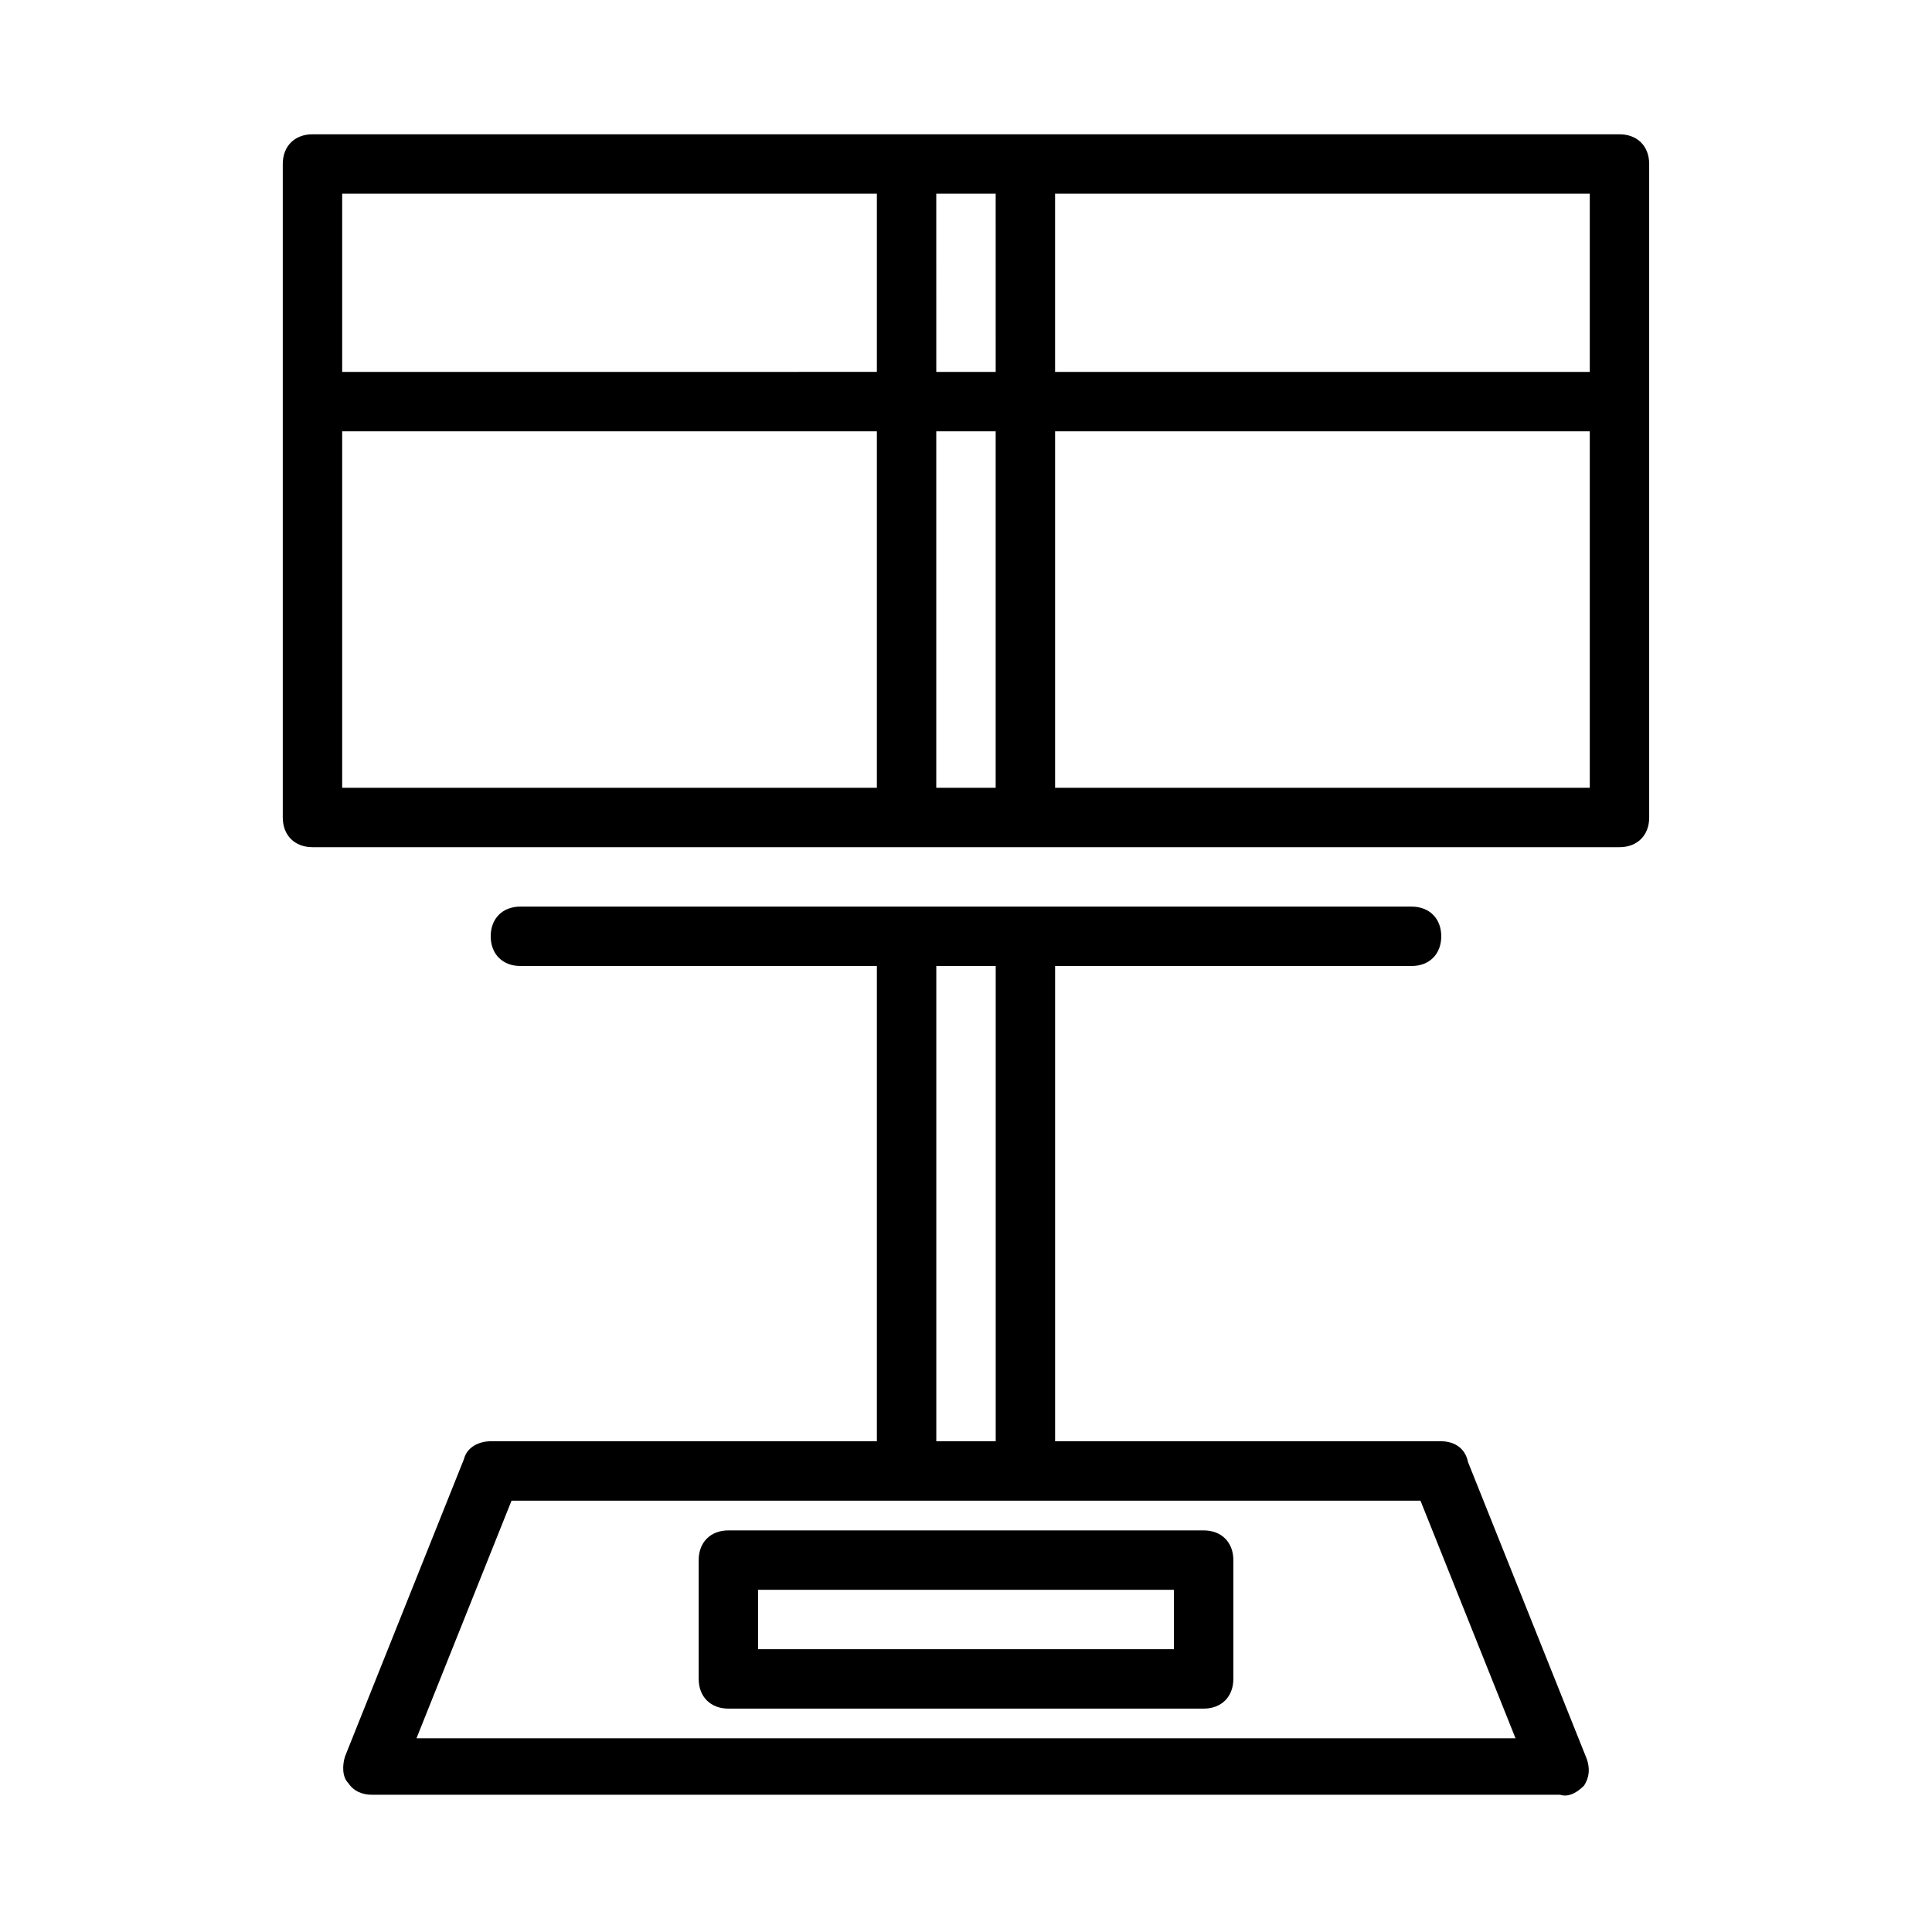
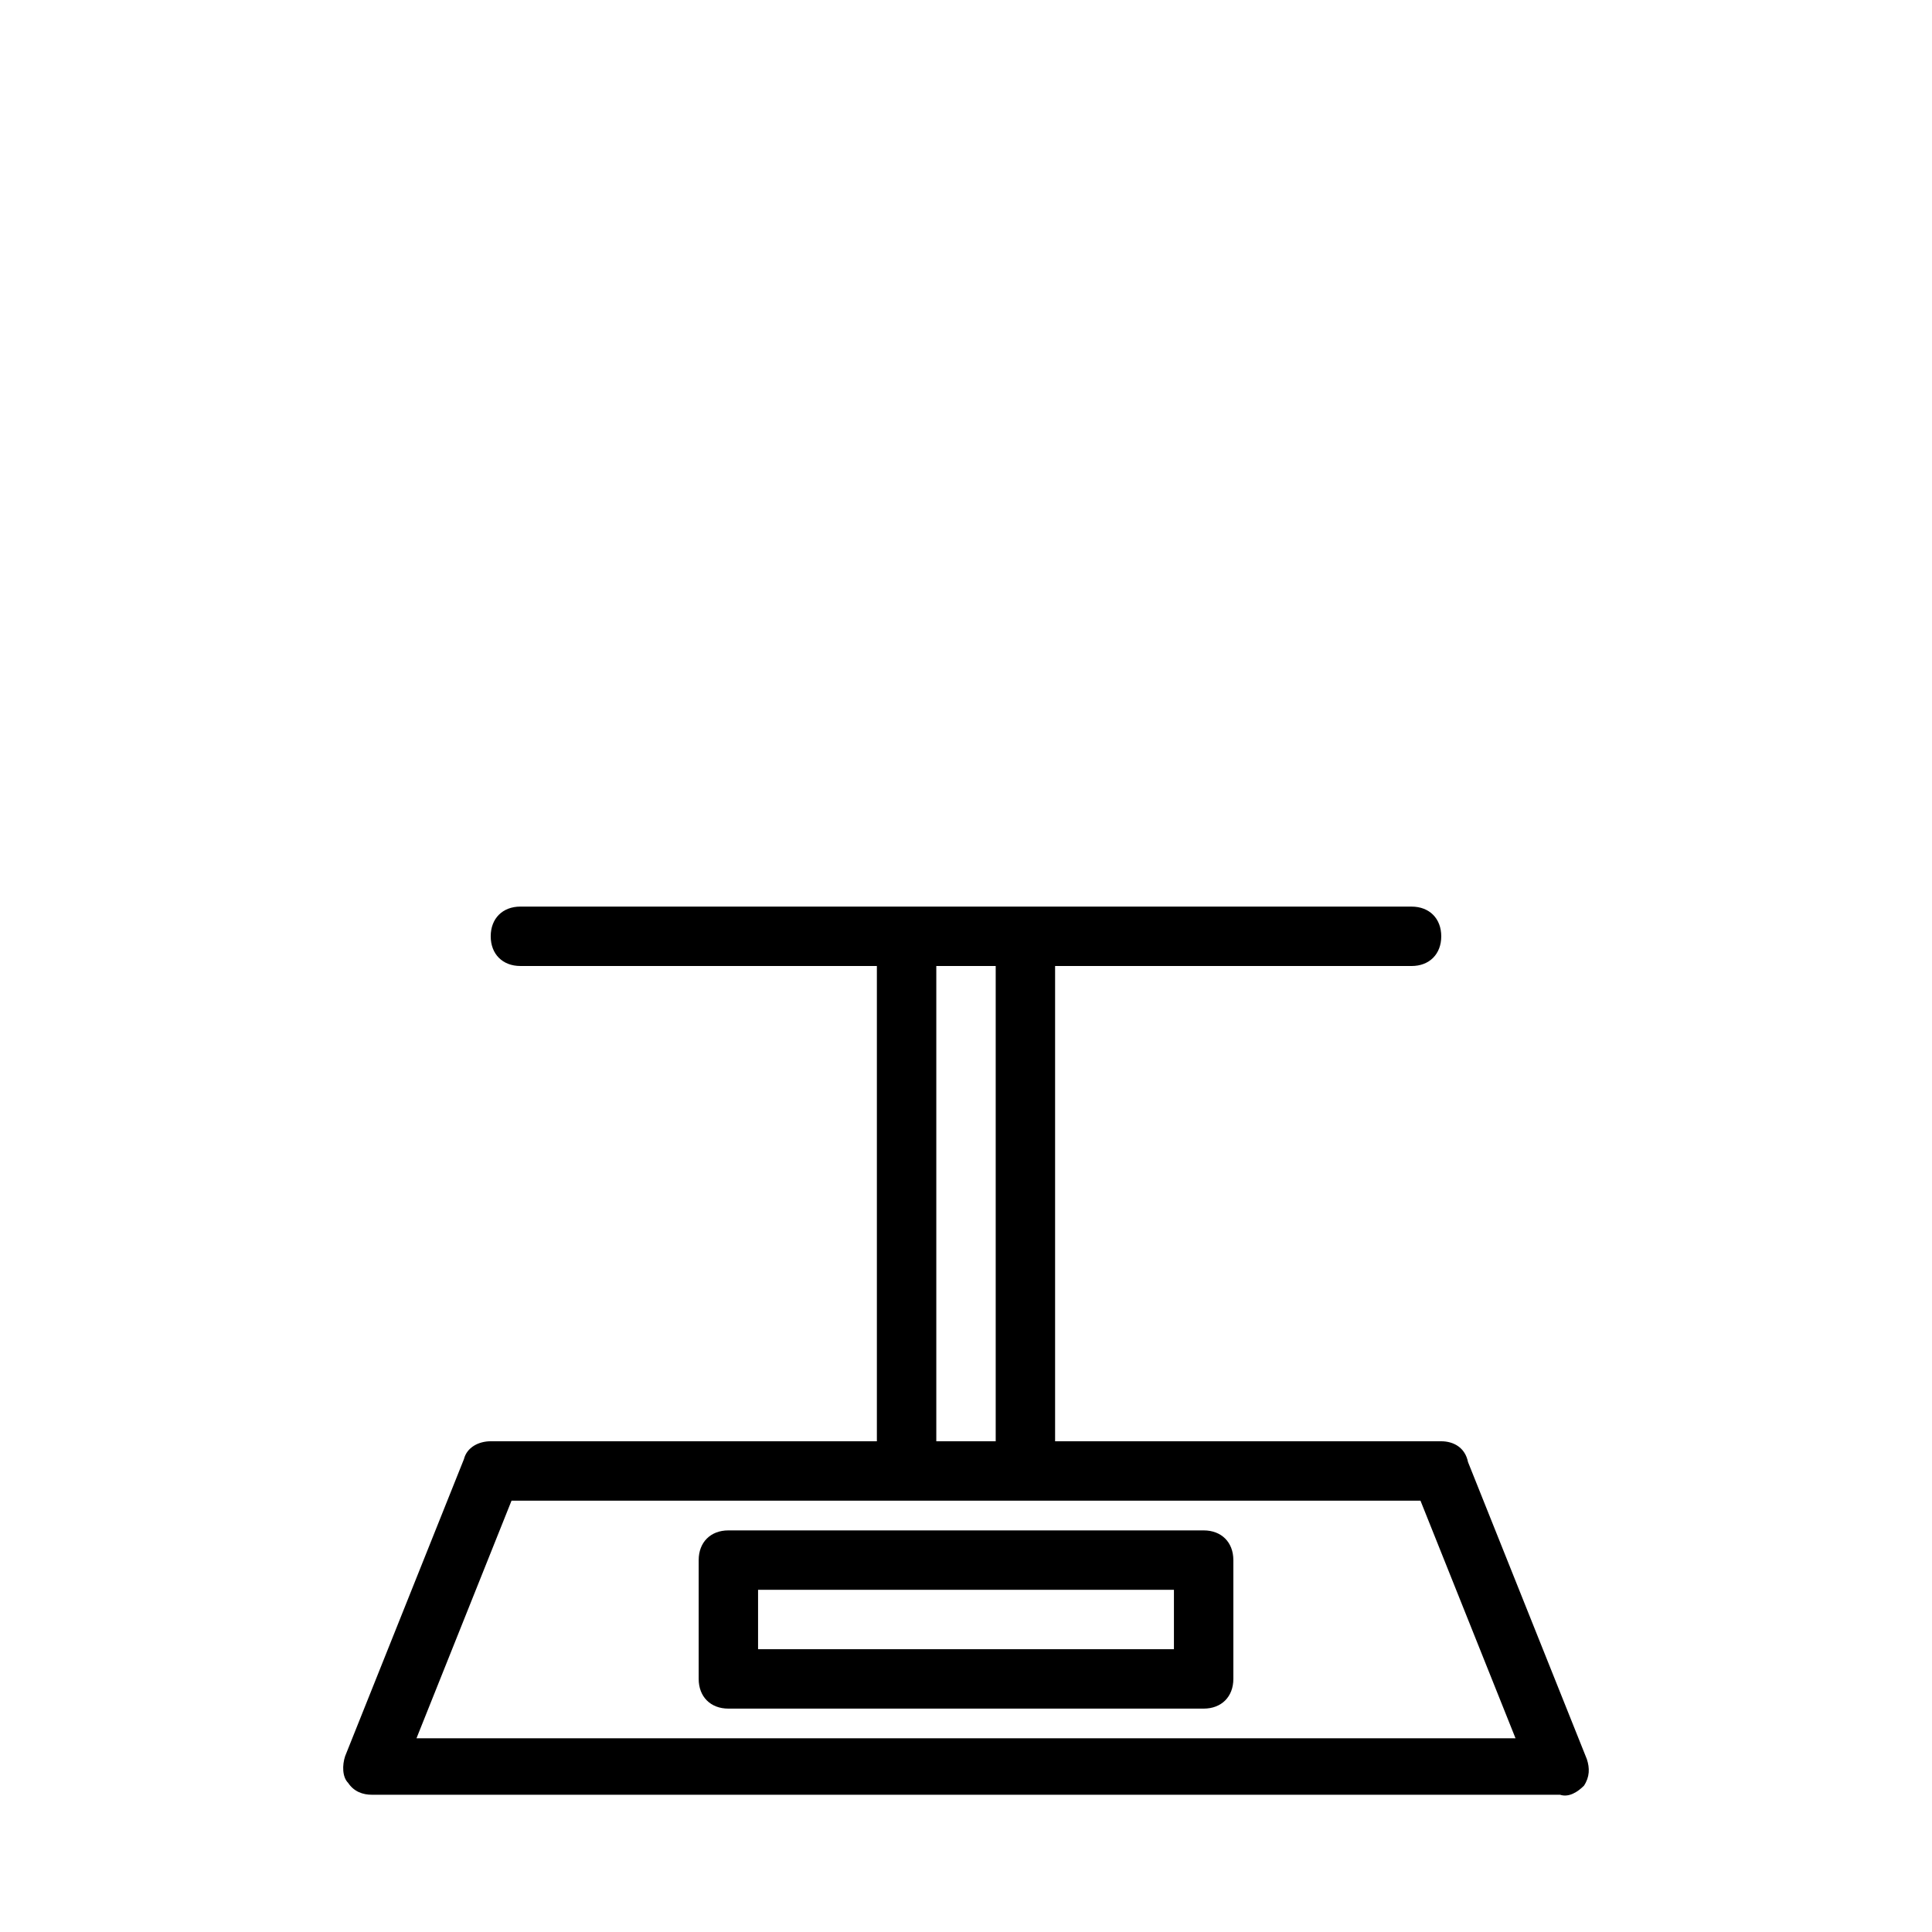
<svg xmlns="http://www.w3.org/2000/svg" fill="#000000" width="800px" height="800px" version="1.1" viewBox="144 144 512 512">
  <g>
    <path d="m563.74 617.27c1.574-2.363 1.574-4.723 0.789-7.086l-31.488-78.719c-0.789-3.938-3.938-5.512-7.09-5.512h-102.34v-125.95h94.465c4.723 0 7.871-3.148 7.871-7.871s-3.148-7.871-7.871-7.871l-236.16-0.004c-4.723 0-7.871 3.148-7.871 7.871s3.148 7.871 7.871 7.871h94.465v125.95h-102.34c-3.148 0-6.297 1.574-7.086 4.723l-31.488 78.719c-0.789 2.363-0.789 5.512 0.789 7.086 1.574 2.363 3.938 3.148 6.297 3.148h314.88c2.359 0.789 4.723-0.785 6.297-2.359zm-171.61-217.27h15.742v125.95h-15.742zm-137.76 204.67 25.191-62.977h240.88l25.191 62.977z" />
-     <path d="m581.05 360.64v-173.18c0-4.723-3.148-7.871-7.871-7.871h-346.37c-4.723 0-7.871 3.148-7.871 7.871v173.18c0 4.723 3.148 7.871 7.871 7.871h346.37c4.727 0.004 7.875-3.144 7.875-7.871zm-15.742-118.08h-141.7v-47.234h141.7zm-157.44 0h-15.742l-0.004-47.234h15.742zm-31.488-47.234v47.23l-141.7 0.004v-47.234zm-141.7 157.44v-94.465h141.7v94.465zm157.44 0v-94.465h15.742v94.465zm173.19 0h-141.7v-94.465h141.7z" />
    <path d="m462.98 549.57h-125.95c-4.723 0-7.871 3.148-7.871 7.871v31.488c0 4.723 3.148 7.871 7.871 7.871h125.95c4.723 0 7.871-3.148 7.871-7.871v-31.488c0-4.723-3.148-7.871-7.871-7.871zm-7.875 31.488h-110.21v-15.742h110.21z" />
  </g>
</svg>